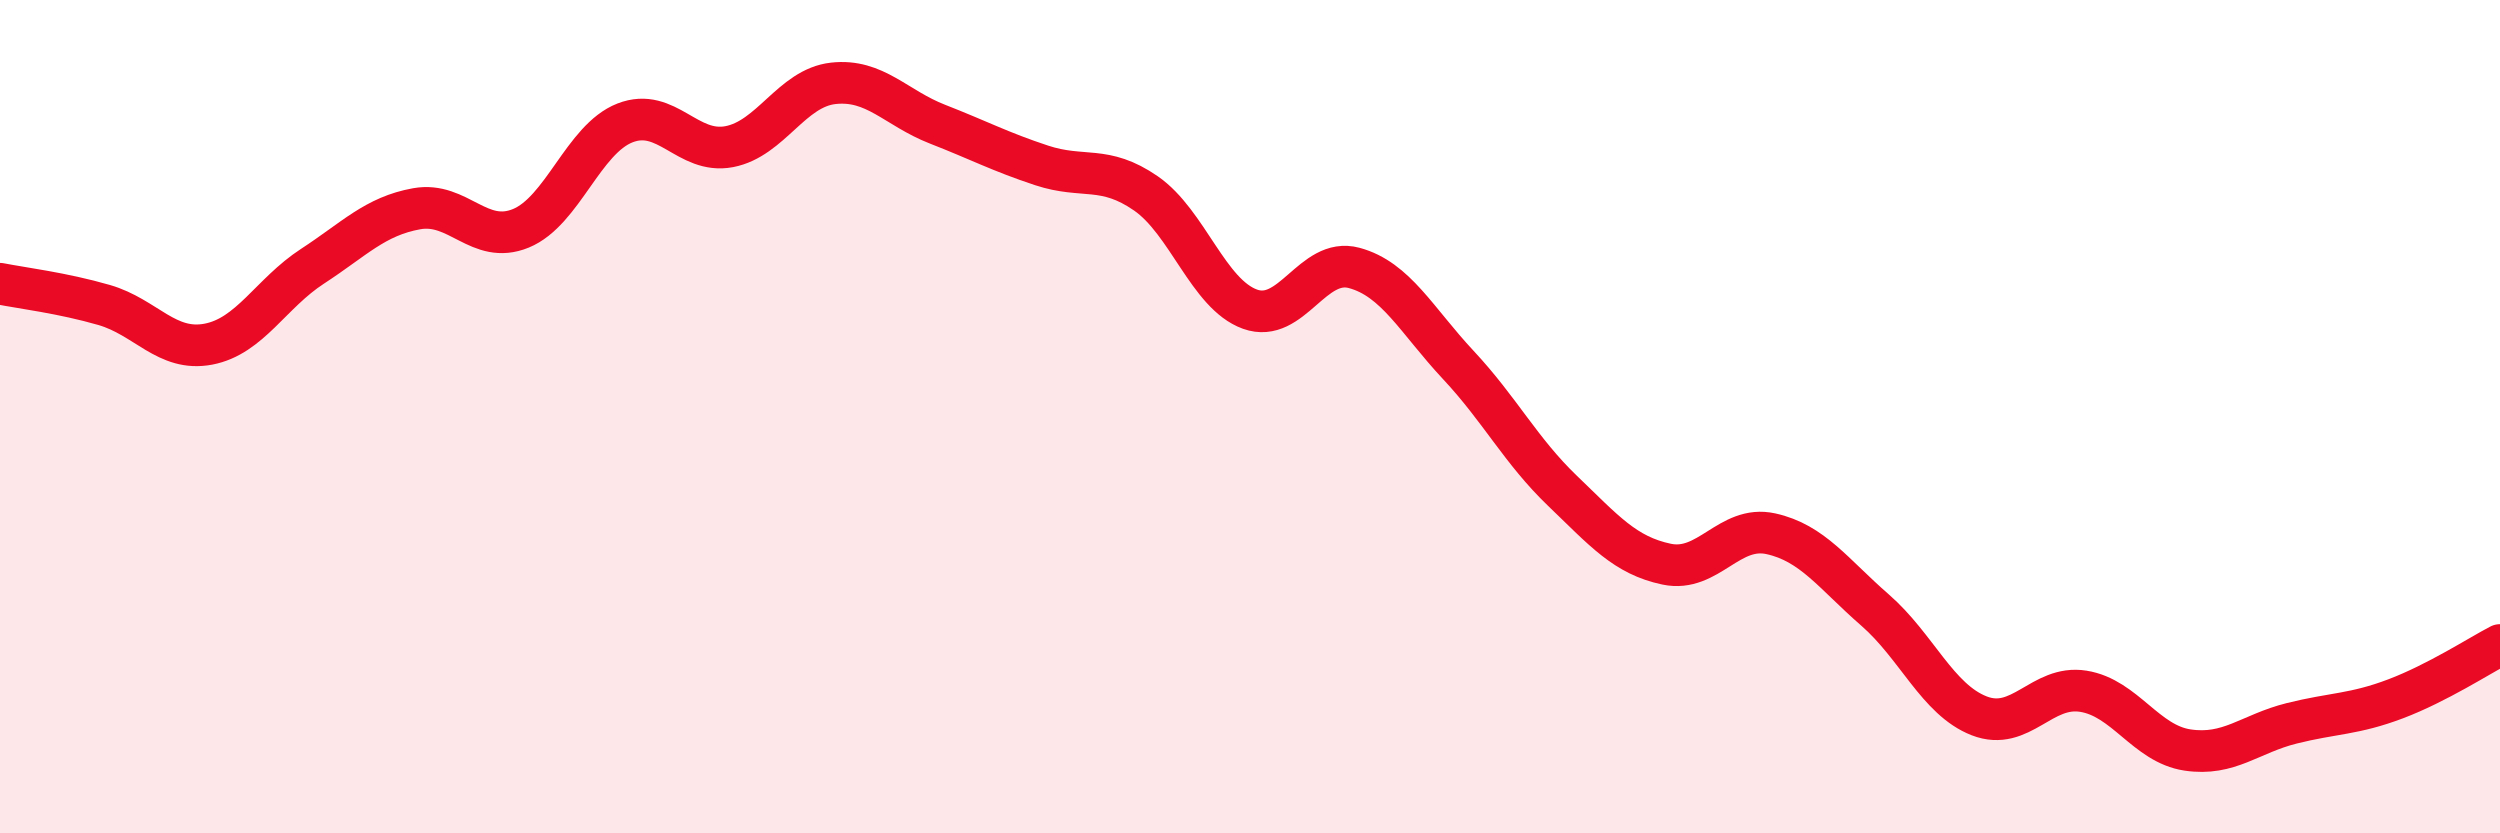
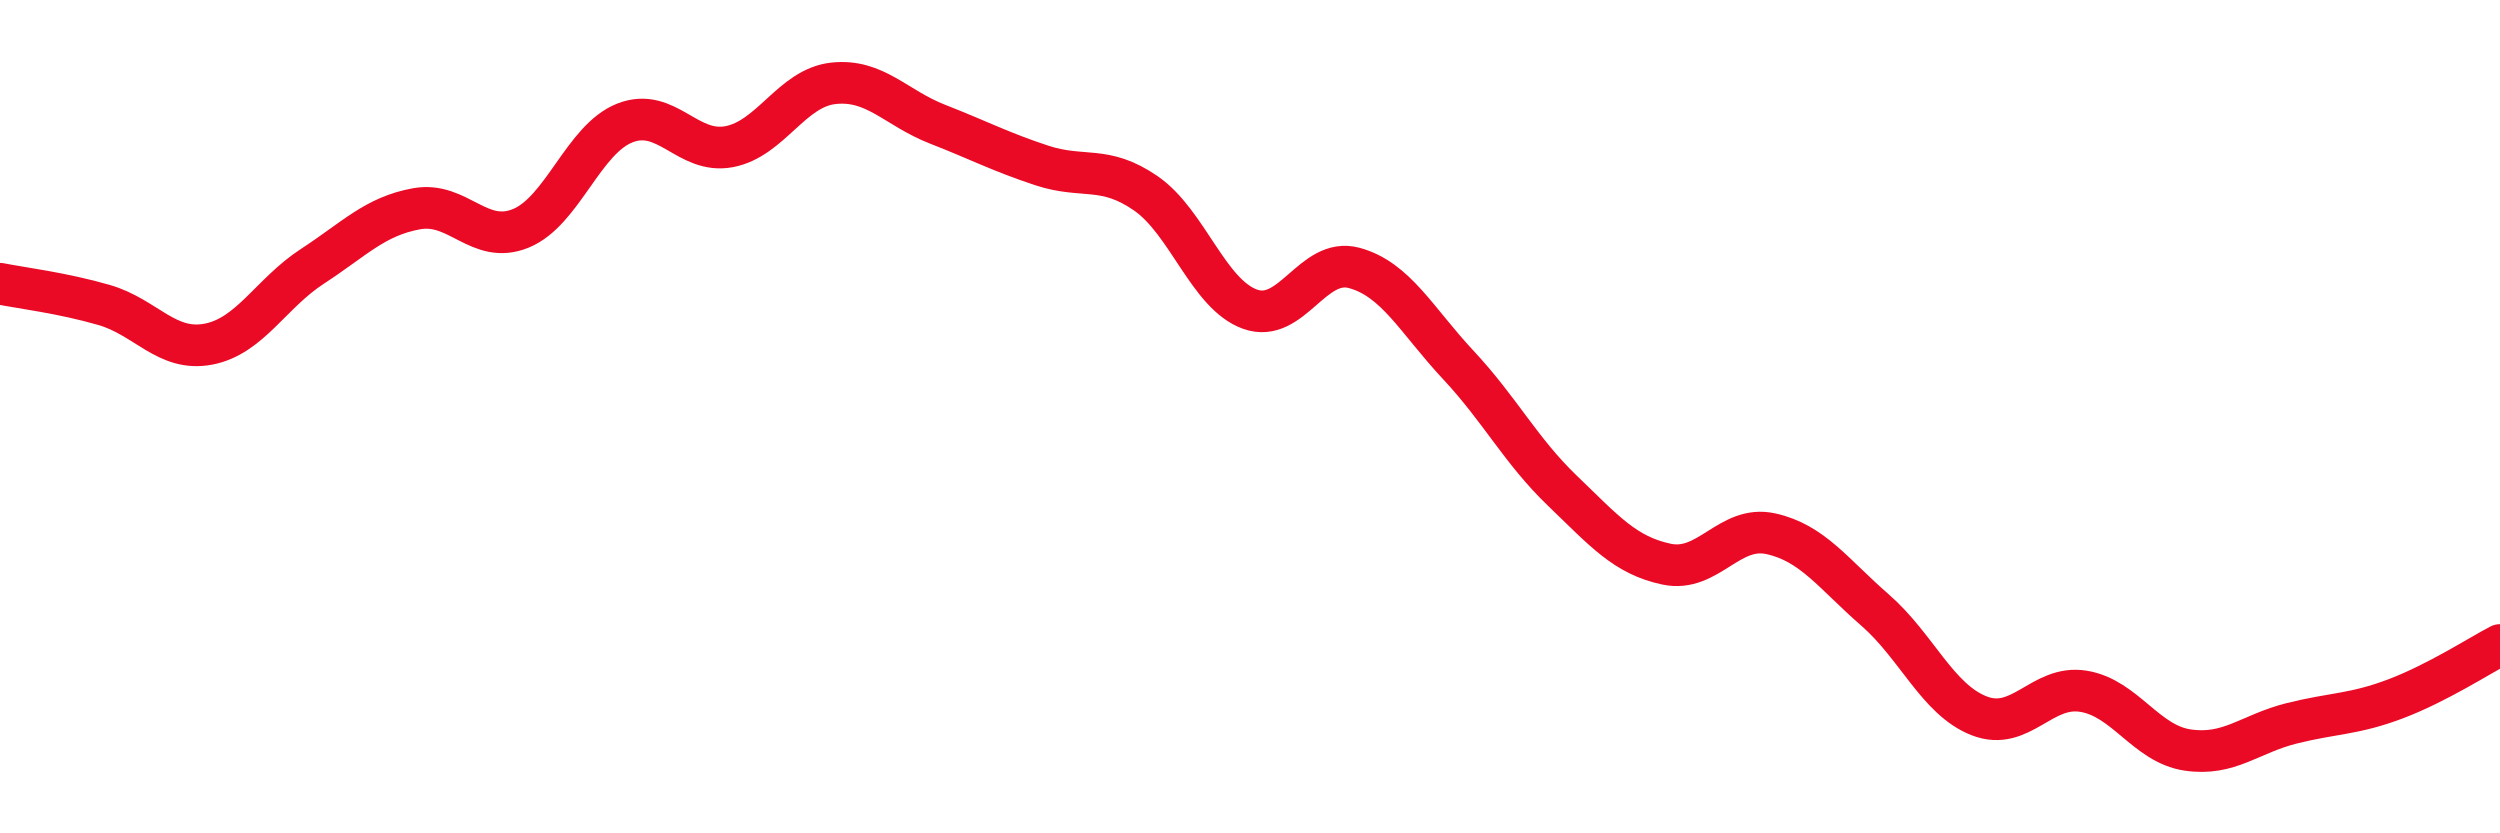
<svg xmlns="http://www.w3.org/2000/svg" width="60" height="20" viewBox="0 0 60 20">
-   <path d="M 0,6.81 C 0.5,6.91 1.5,7.03 2.5,7.32 C 3.5,7.61 4,8.45 5,8.26 C 6,8.07 6.5,7.04 7.5,6.39 C 8.5,5.74 9,5.19 10,5.01 C 11,4.83 11.5,5.89 12.5,5.48 C 13.5,5.07 14,3.34 15,2.95 C 16,2.56 16.5,3.71 17.5,3.52 C 18.5,3.33 19,2.11 20,2 C 21,1.89 21.5,2.59 22.5,2.98 C 23.5,3.37 24,3.64 25,3.97 C 26,4.3 26.5,3.95 27.5,4.64 C 28.5,5.33 29,7.06 30,7.42 C 31,7.78 31.5,6.16 32.5,6.43 C 33.5,6.7 34,7.69 35,8.76 C 36,9.83 36.5,10.82 37.5,11.78 C 38.5,12.74 39,13.33 40,13.54 C 41,13.75 41.5,12.59 42.5,12.81 C 43.5,13.03 44,13.77 45,14.64 C 46,15.51 46.5,16.79 47.5,17.18 C 48.5,17.57 49,16.43 50,16.59 C 51,16.75 51.5,17.85 52.5,18 C 53.5,18.15 54,17.61 55,17.36 C 56,17.11 56.5,17.15 57.5,16.77 C 58.5,16.39 59.5,15.74 60,15.48L60 20L0 20Z" fill="#EB0A25" opacity="0.1" stroke-linecap="round" stroke-linejoin="round" />
  <path d="M 0,6.81 C 0.5,6.91 1.5,7.03 2.5,7.32 C 3.5,7.61 4,8.45 5,8.26 C 6,8.07 6.5,7.04 7.5,6.39 C 8.5,5.74 9,5.19 10,5.01 C 11,4.83 11.5,5.89 12.5,5.48 C 13.5,5.07 14,3.34 15,2.95 C 16,2.56 16.5,3.71 17.5,3.52 C 18.5,3.33 19,2.11 20,2 C 21,1.89 21.5,2.59 22.5,2.98 C 23.5,3.37 24,3.64 25,3.97 C 26,4.3 26.5,3.95 27.5,4.64 C 28.5,5.33 29,7.06 30,7.42 C 31,7.78 31.5,6.16 32.5,6.43 C 33.5,6.7 34,7.69 35,8.76 C 36,9.83 36.5,10.82 37.5,11.78 C 38.5,12.74 39,13.33 40,13.54 C 41,13.75 41.5,12.59 42.5,12.81 C 43.5,13.03 44,13.77 45,14.64 C 46,15.51 46.5,16.79 47.5,17.18 C 48.5,17.57 49,16.43 50,16.59 C 51,16.75 51.5,17.85 52.5,18 C 53.5,18.15 54,17.61 55,17.36 C 56,17.11 56.5,17.15 57.5,16.77 C 58.5,16.39 59.5,15.74 60,15.48" stroke="#EB0A25" stroke-width="1" fill="none" stroke-linecap="round" stroke-linejoin="round" />
</svg>